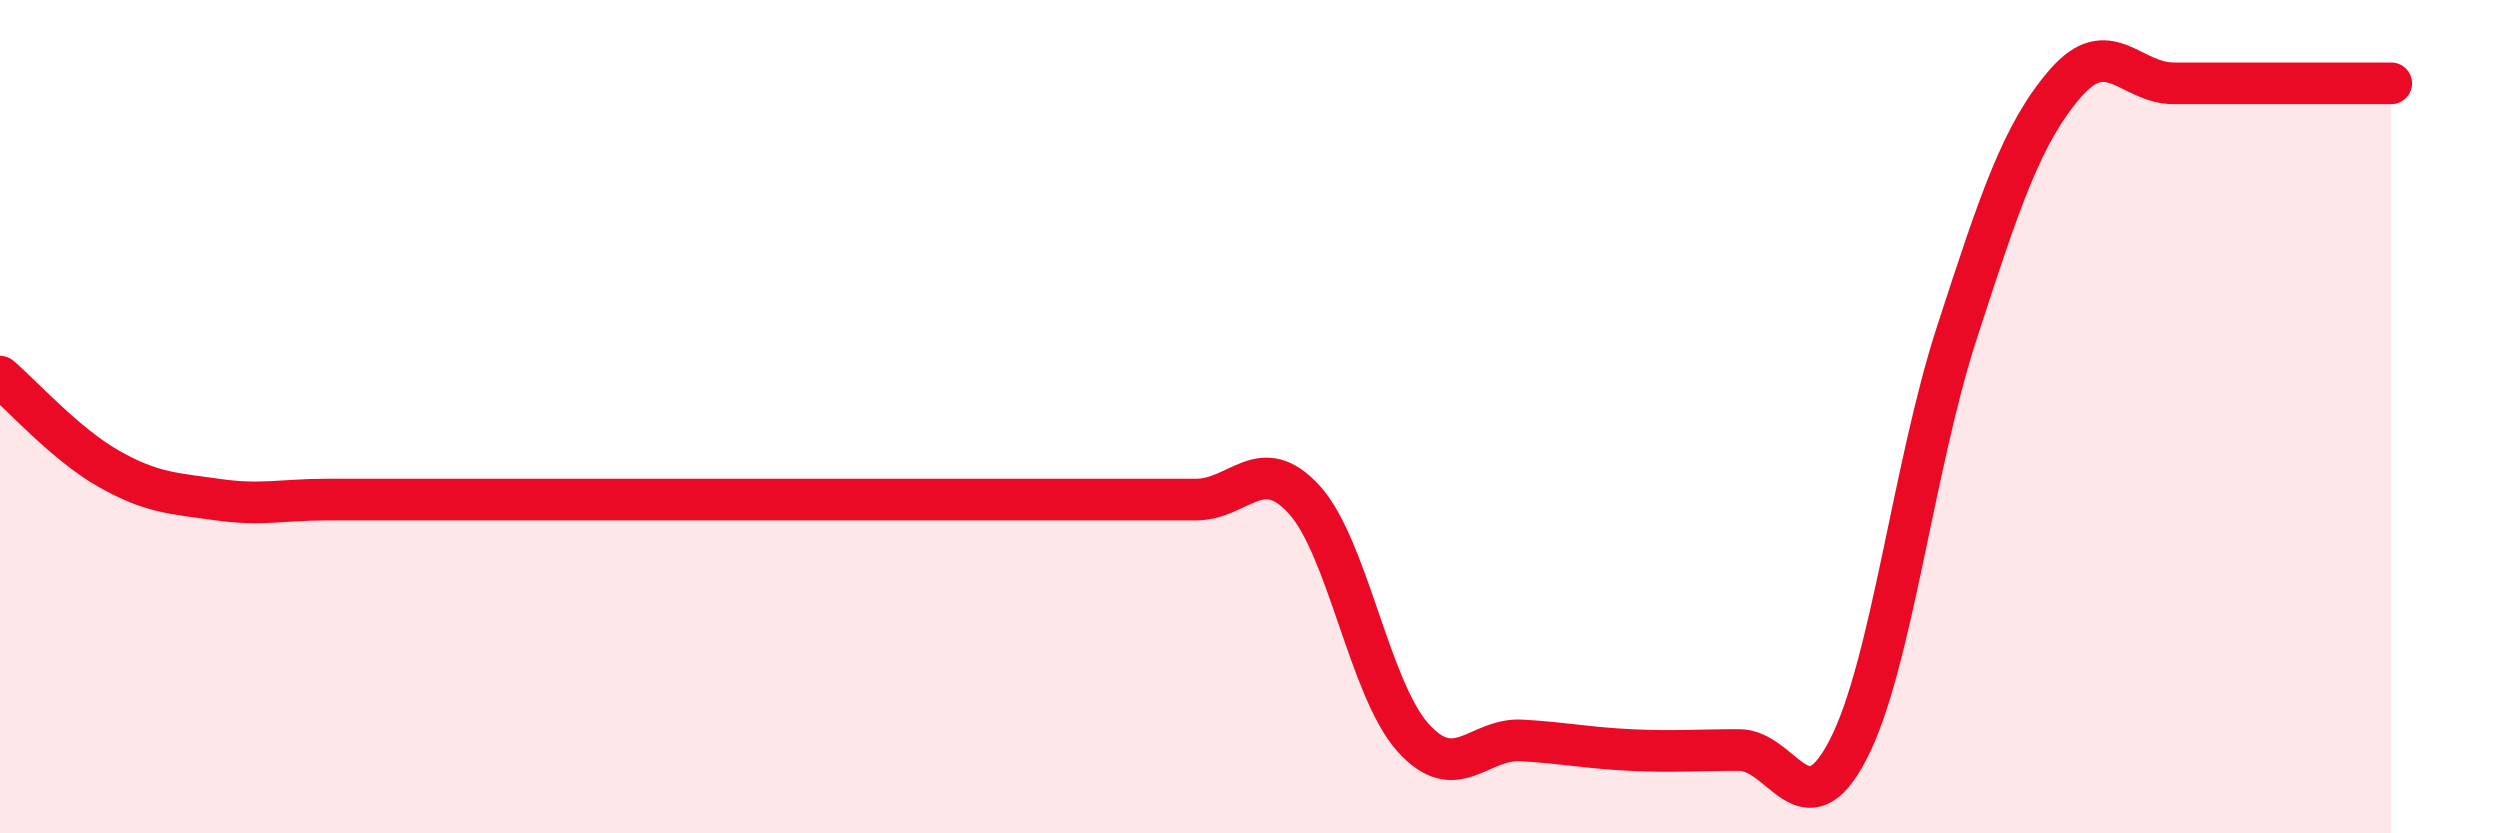
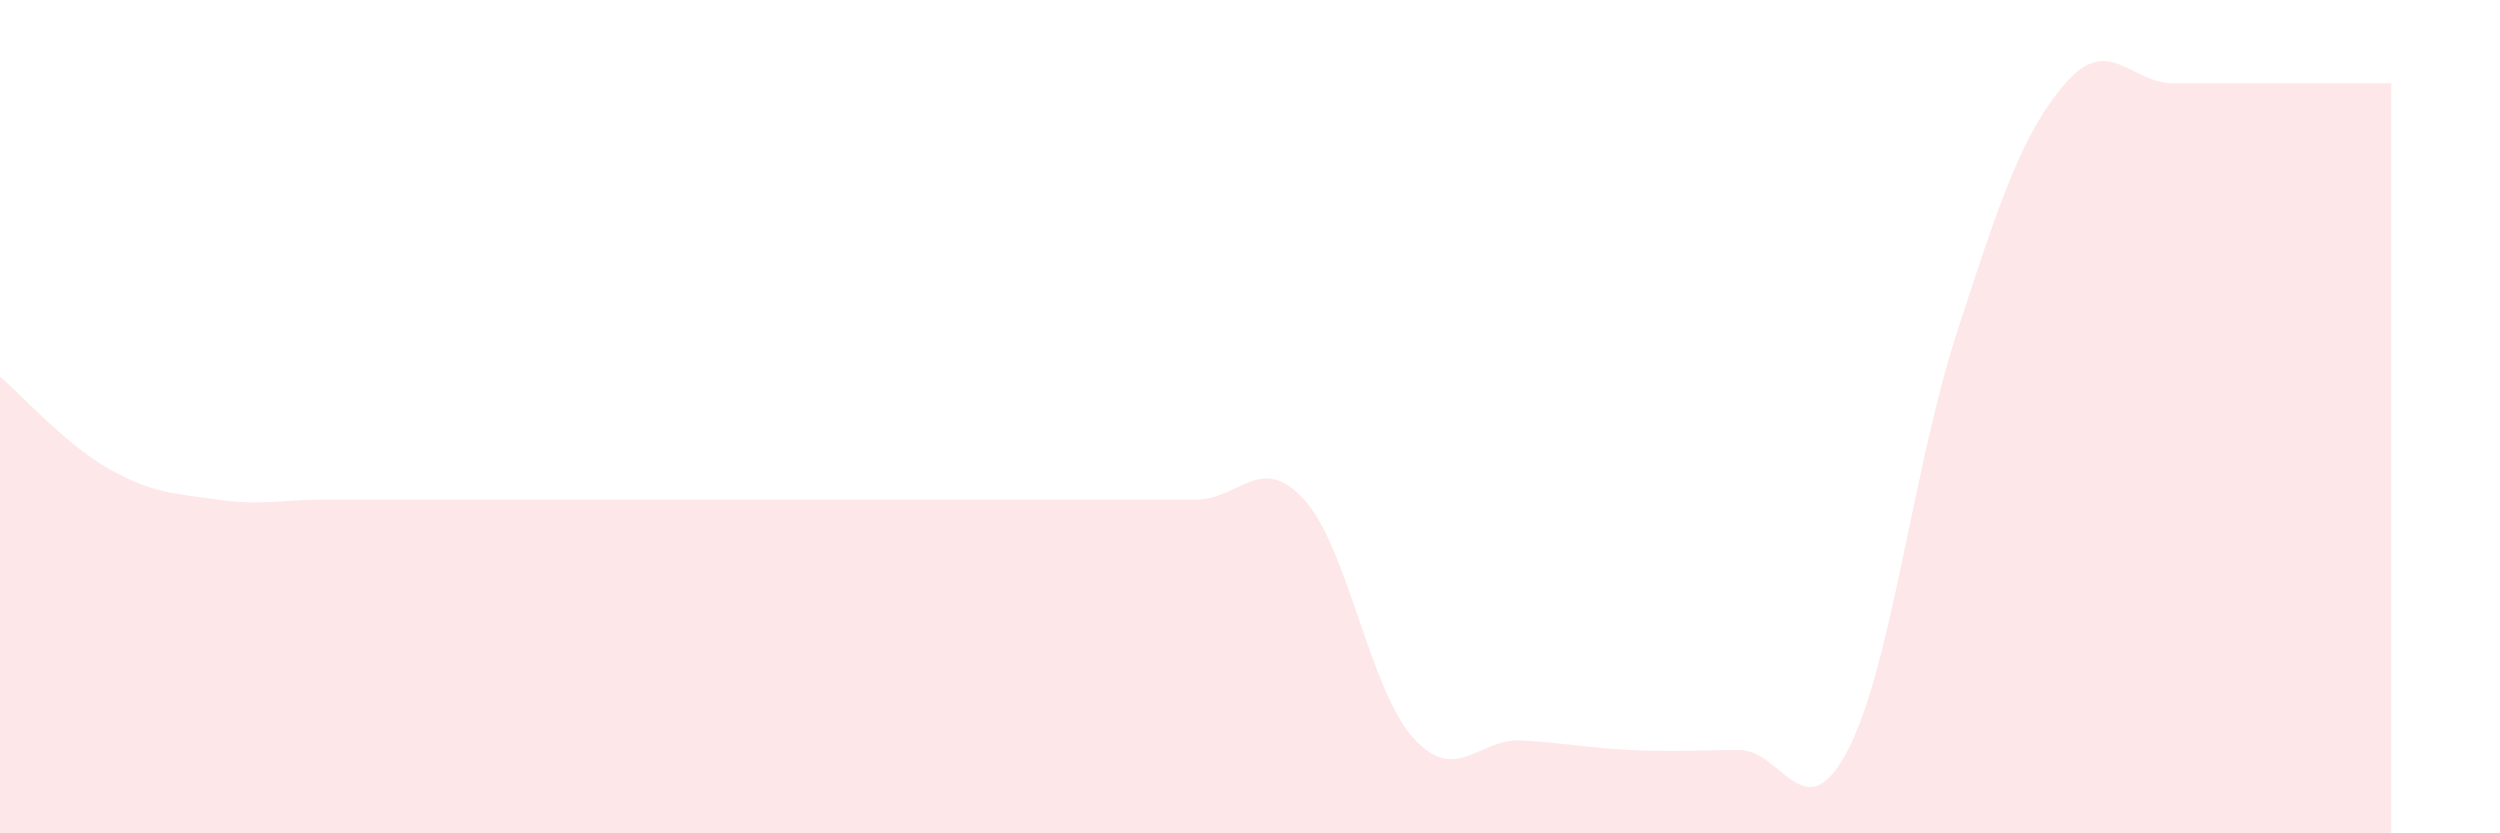
<svg xmlns="http://www.w3.org/2000/svg" width="60" height="20" viewBox="0 0 60 20">
  <path d="M 0,9.04 C 0.52,9.48 1.57,10.66 2.61,11.25 C 3.65,11.84 4.18,11.84 5.22,11.99 C 6.26,12.14 6.79,11.99 7.83,11.99 C 8.87,11.99 9.39,11.99 10.43,11.99 C 11.47,11.99 12,11.99 13.04,11.99 C 14.08,11.99 14.61,11.99 15.65,11.99 C 16.69,11.99 17.22,11.99 18.26,11.99 C 19.3,11.99 19.83,11.99 20.87,11.99 C 21.91,11.99 22.44,11.99 23.48,11.99 C 24.52,11.99 25.05,11.99 26.09,11.99 C 27.13,11.99 27.66,11.99 28.7,11.99 C 29.74,11.99 30.26,10.85 31.3,11.99 C 32.34,13.13 32.87,16.54 33.91,17.7 C 34.95,18.86 35.48,17.71 36.52,17.77 C 37.56,17.83 38.09,17.95 39.13,18 C 40.17,18.05 40.7,18 41.74,18 C 42.78,18 43.31,20 44.35,18 C 45.39,16 45.92,11.2 46.96,8 C 48,4.8 48.53,3.2 49.57,2 C 50.61,0.8 51.13,2 52.17,2 C 53.21,2 53.74,2 54.78,2 C 55.82,2 56.87,2 57.39,2L57.39 20L0 20Z" fill="#EB0A25" opacity="0.1" stroke-linecap="round" stroke-linejoin="round" />
-   <path d="M 0,9.04 C 0.52,9.48 1.57,10.66 2.61,11.25 C 3.65,11.84 4.18,11.84 5.22,11.99 C 6.26,12.14 6.79,11.99 7.83,11.99 C 8.87,11.99 9.39,11.99 10.43,11.99 C 11.47,11.99 12,11.99 13.04,11.99 C 14.08,11.99 14.61,11.99 15.65,11.99 C 16.69,11.99 17.22,11.99 18.26,11.99 C 19.3,11.99 19.83,11.99 20.87,11.99 C 21.91,11.99 22.44,11.99 23.48,11.99 C 24.52,11.99 25.05,11.99 26.09,11.99 C 27.13,11.99 27.66,11.99 28.7,11.99 C 29.74,11.99 30.26,10.85 31.3,11.99 C 32.34,13.13 32.87,16.54 33.91,17.7 C 34.95,18.86 35.48,17.71 36.52,17.77 C 37.56,17.83 38.09,17.95 39.13,18 C 40.17,18.05 40.7,18 41.74,18 C 42.78,18 43.31,20 44.35,18 C 45.39,16 45.92,11.2 46.96,8 C 48,4.8 48.53,3.2 49.57,2 C 50.61,0.8 51.13,2 52.17,2 C 53.21,2 53.74,2 54.78,2 C 55.82,2 56.87,2 57.39,2" stroke="#EB0A25" stroke-width="1" fill="none" stroke-linecap="round" stroke-linejoin="round" />
</svg>